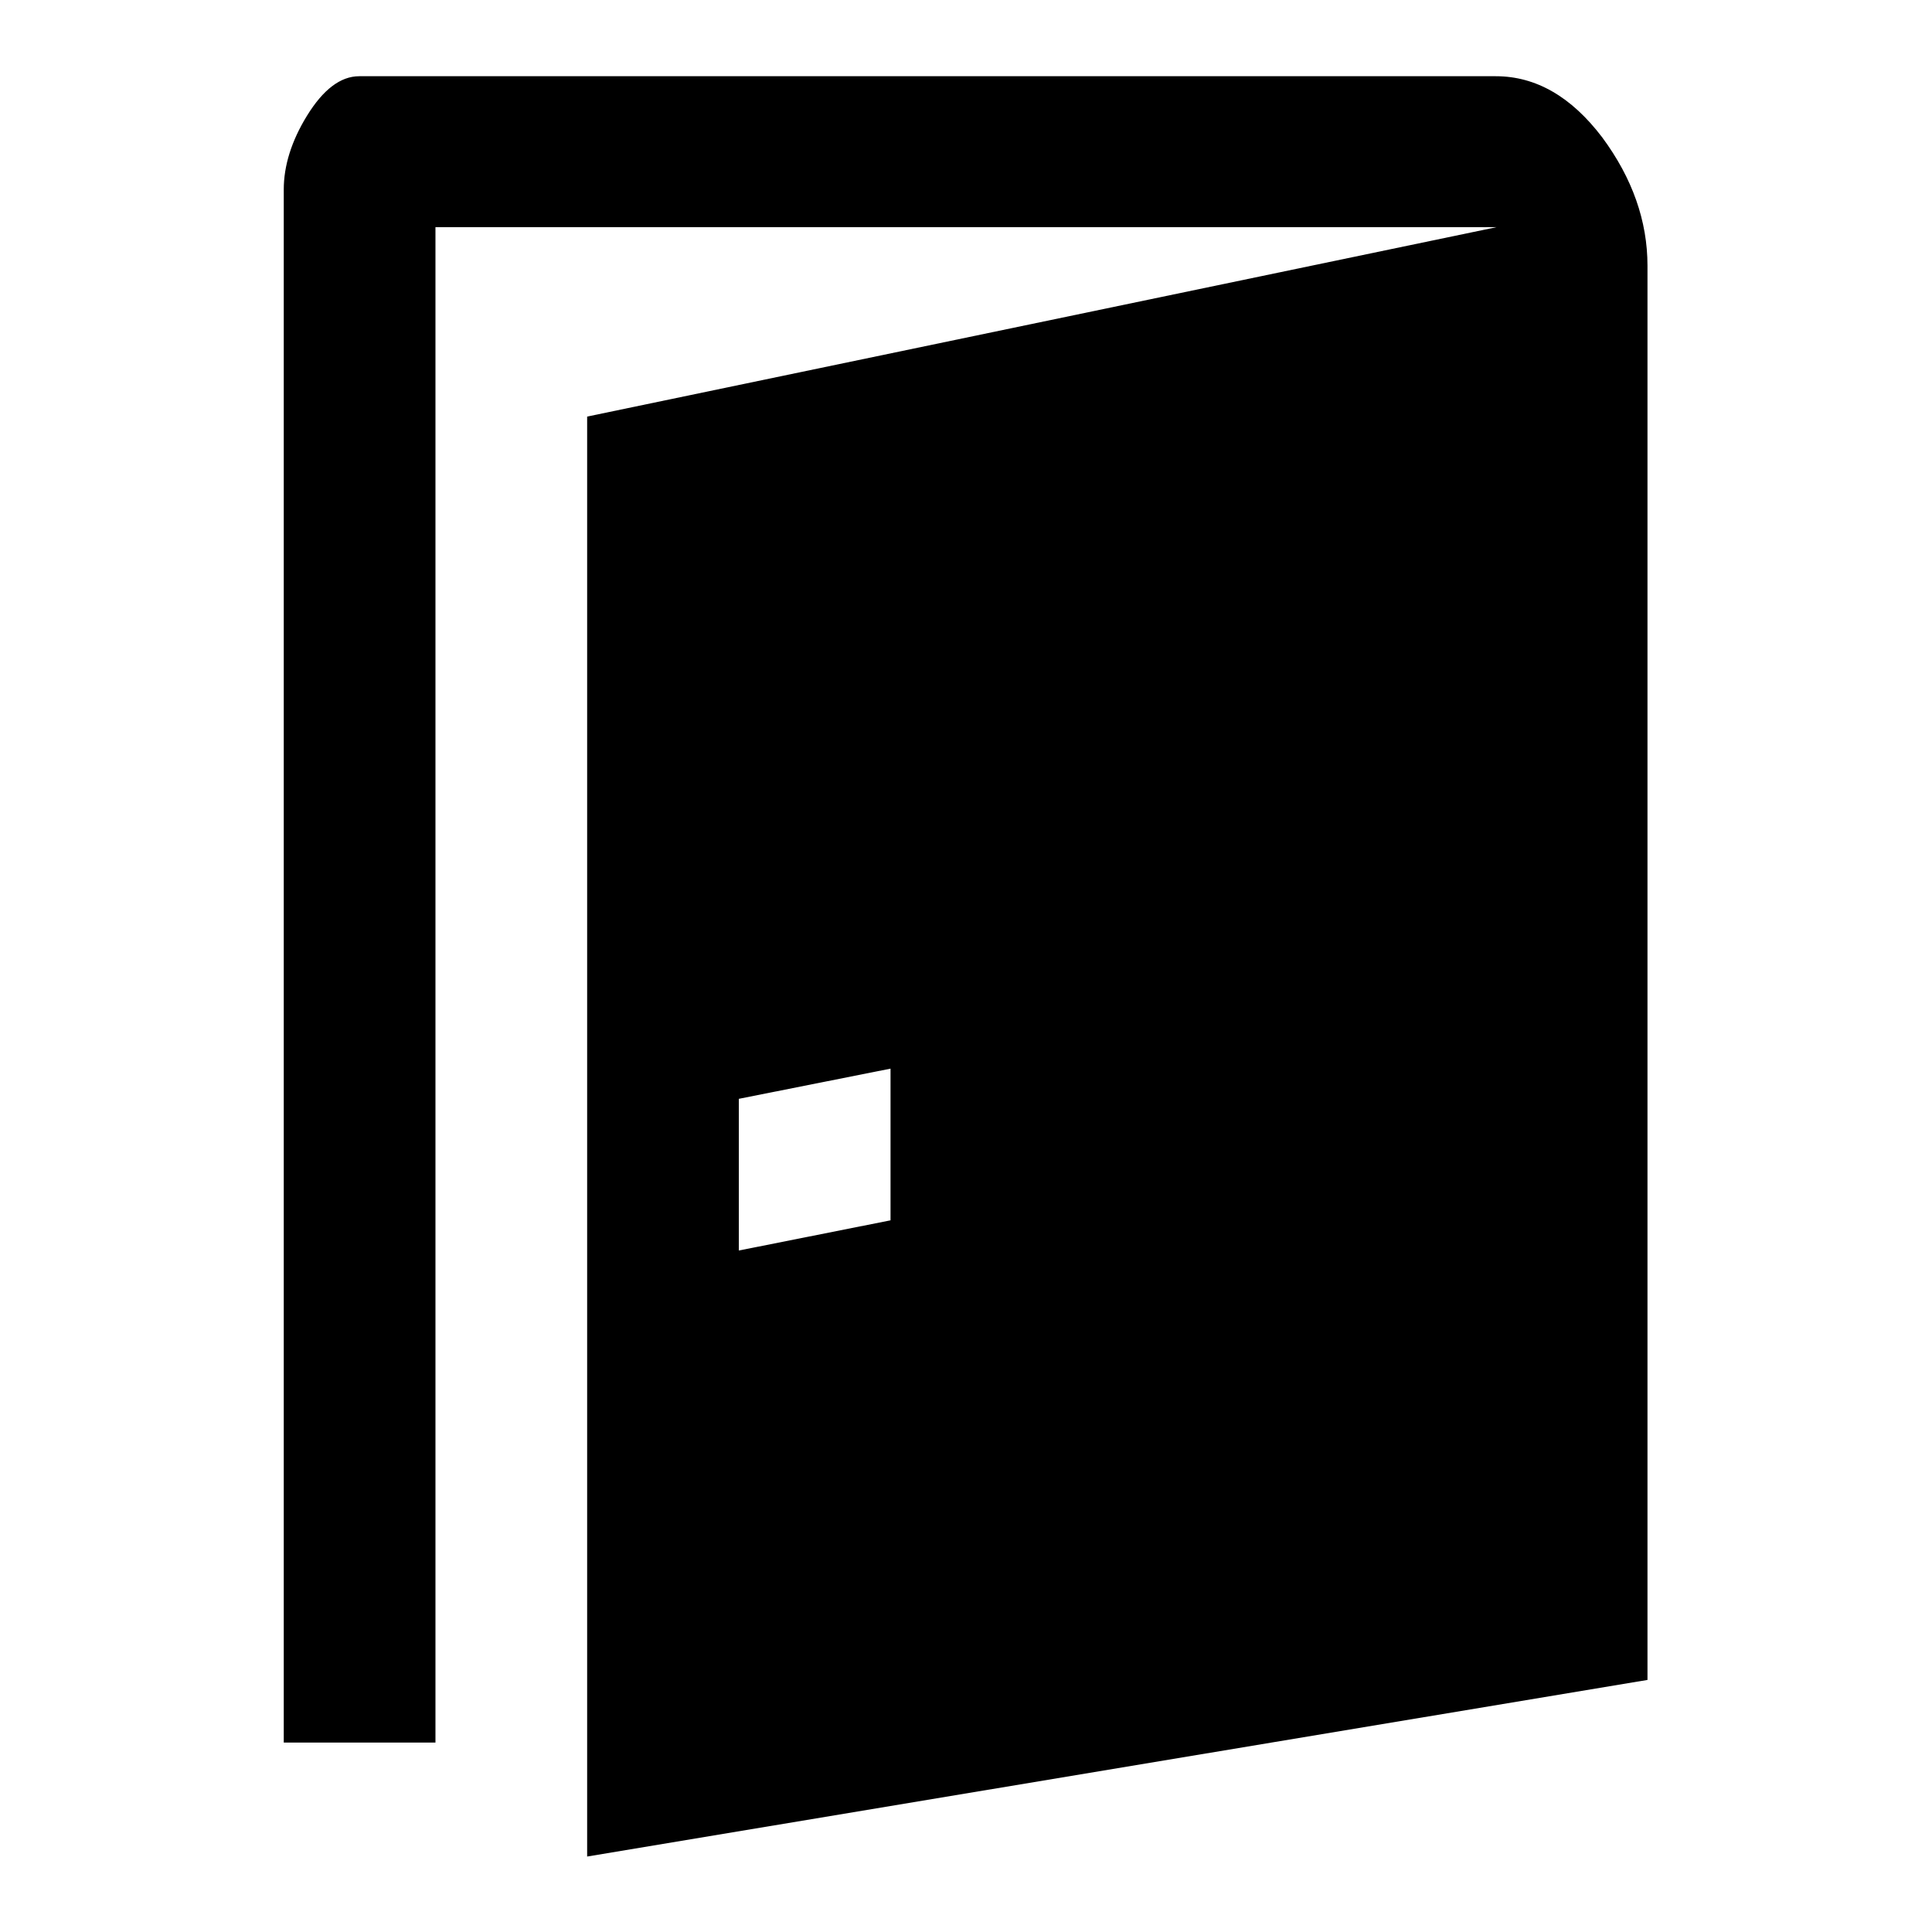
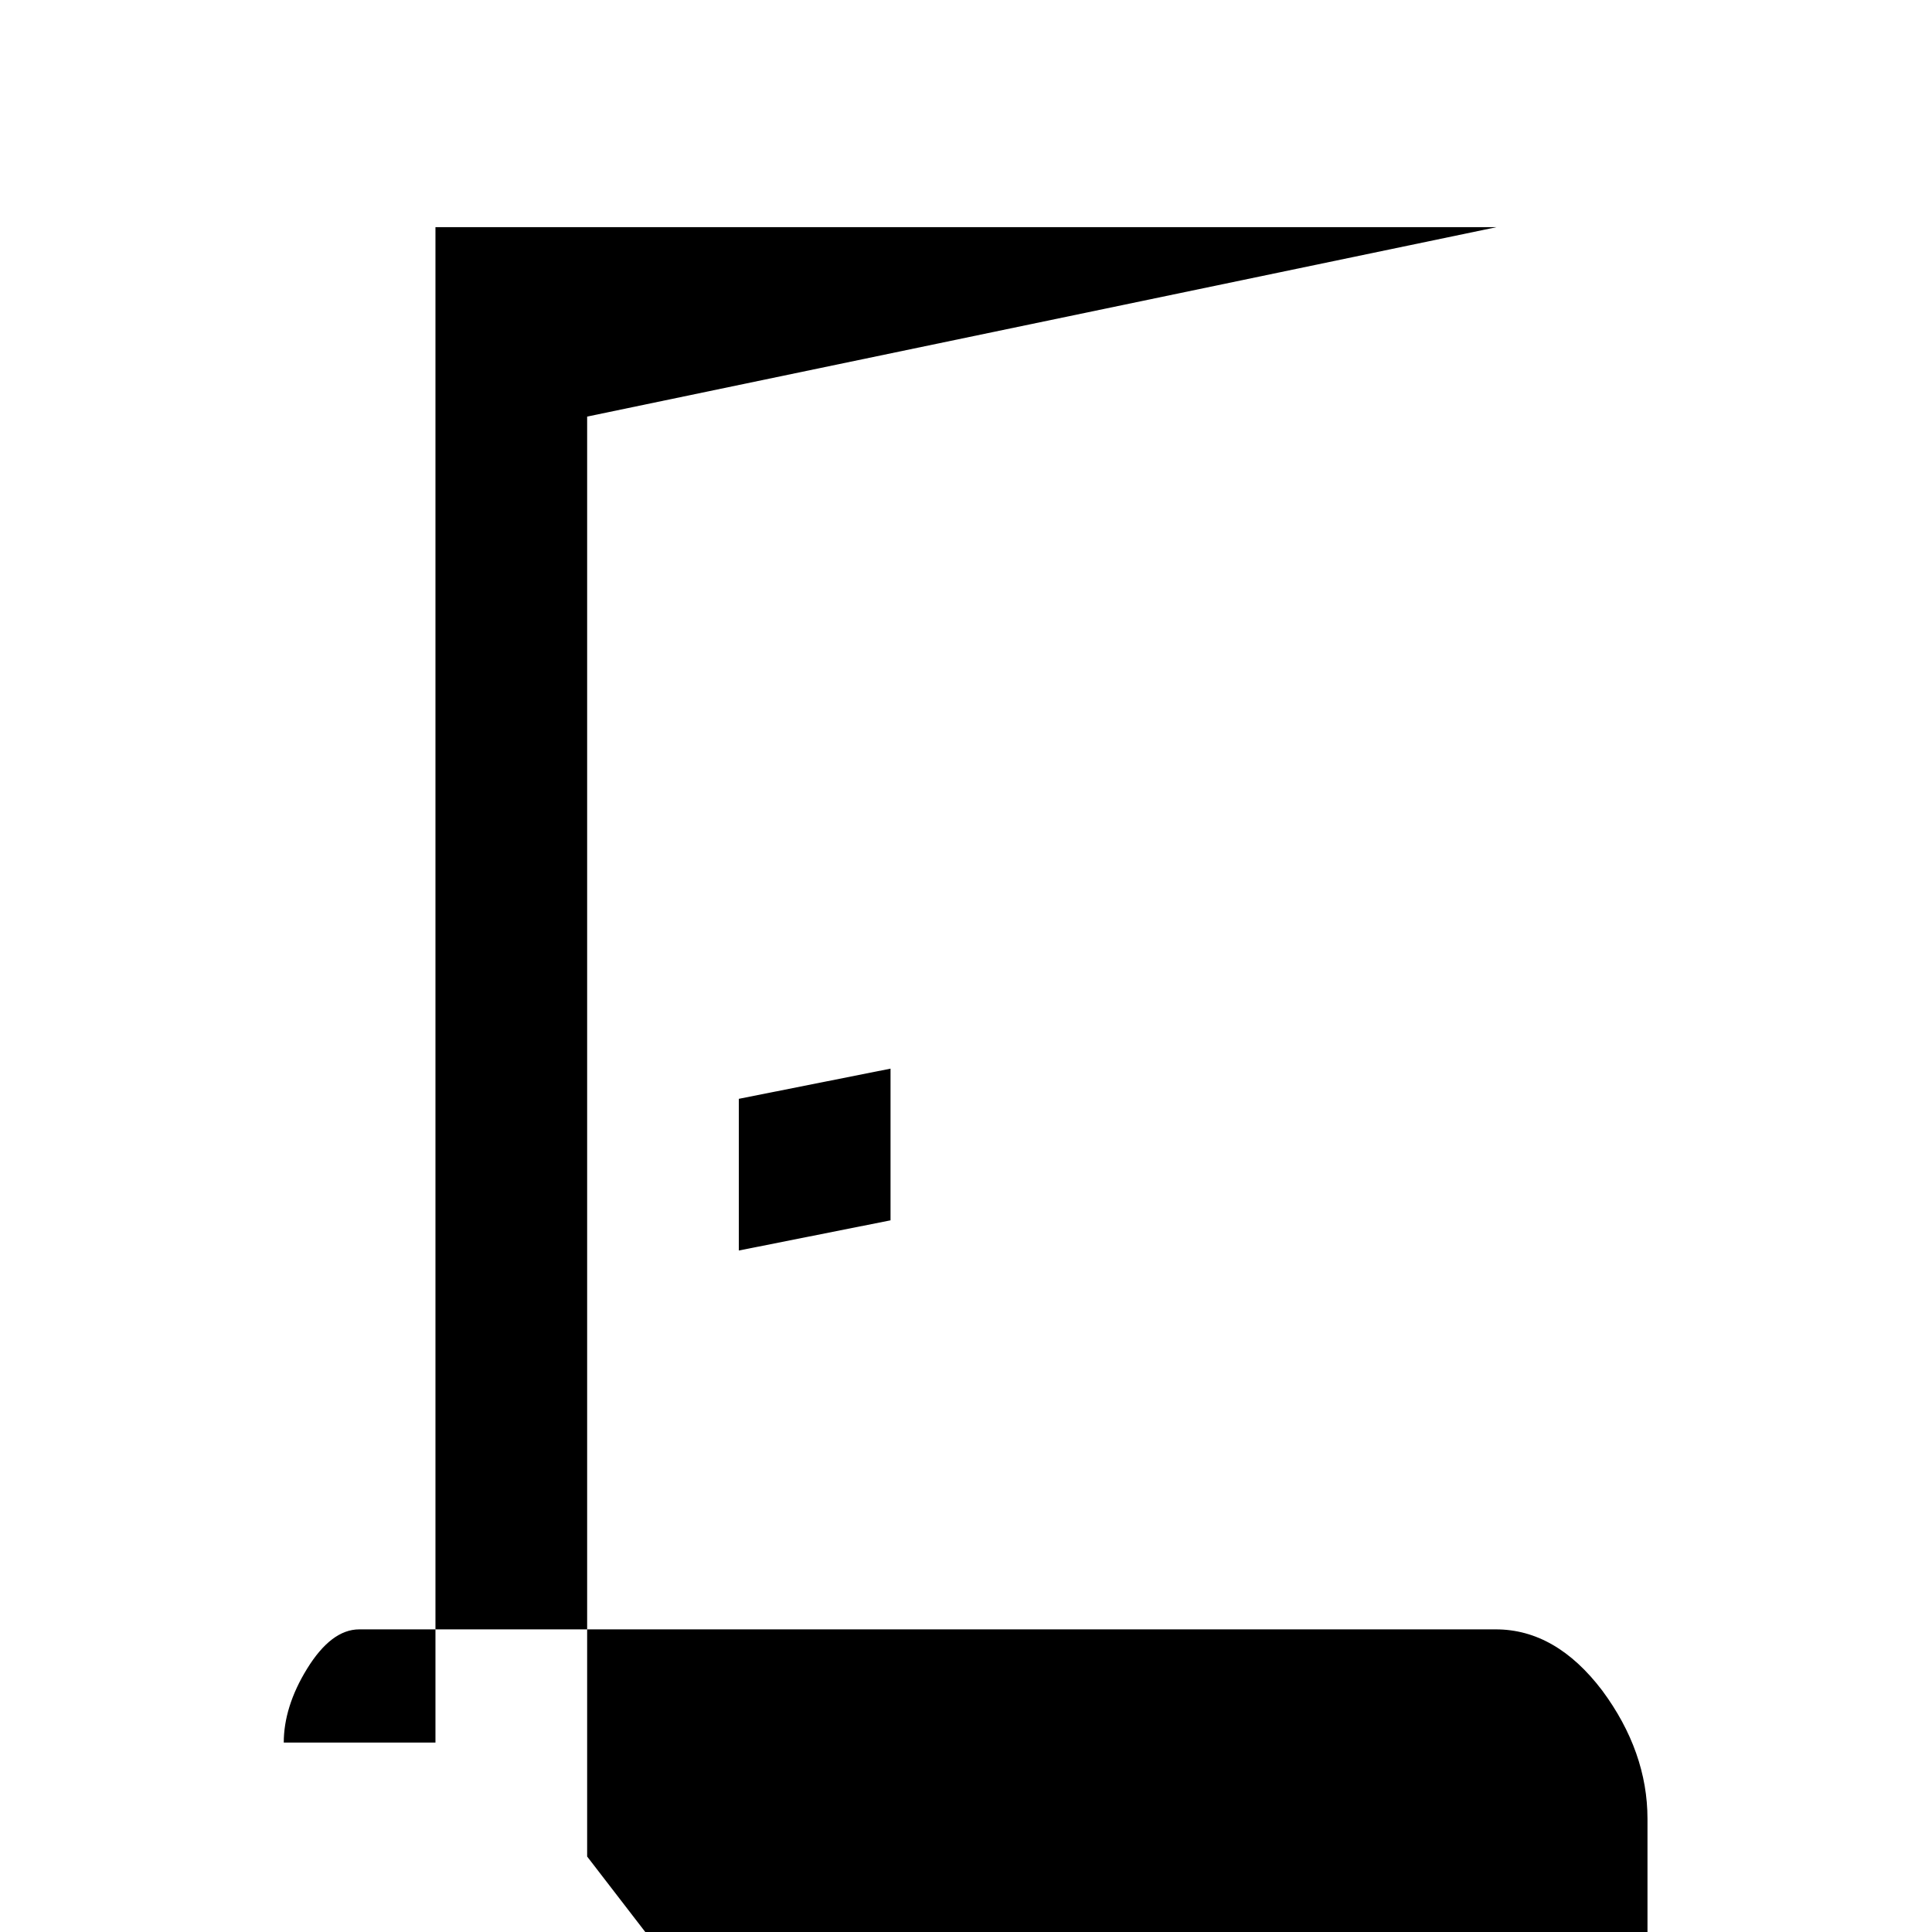
<svg xmlns="http://www.w3.org/2000/svg" version="1.1" x="0px" y="0px" viewBox="0 0 256 256" enable-background="new 0 0 256 256" xml:space="preserve">
  <g>
    <g>
      <g>
-         <path fill="#000000" d="M77.8,246V55.2l120.5-25.1H57.7v200.8H37.6V25.1c0-3.1,1-6.4,3.1-9.8s4.4-5.2,6.9-5.2h150.6c5.3,0,10,2.7,14.1,8.1c4,5.4,6,11.1,6,17v187.4L77.8,246z M97.9,165.7l20.1-4v-20.1l-20.1,4V165.7z" />
+         <path fill="#000000" d="M77.8,246V55.2l120.5-25.1H57.7v200.8H37.6c0-3.1,1-6.4,3.1-9.8s4.4-5.2,6.9-5.2h150.6c5.3,0,10,2.7,14.1,8.1c4,5.4,6,11.1,6,17v187.4L77.8,246z M97.9,165.7l20.1-4v-20.1l-20.1,4V165.7z" />
      </g>
    </g>
  </g>
</svg>